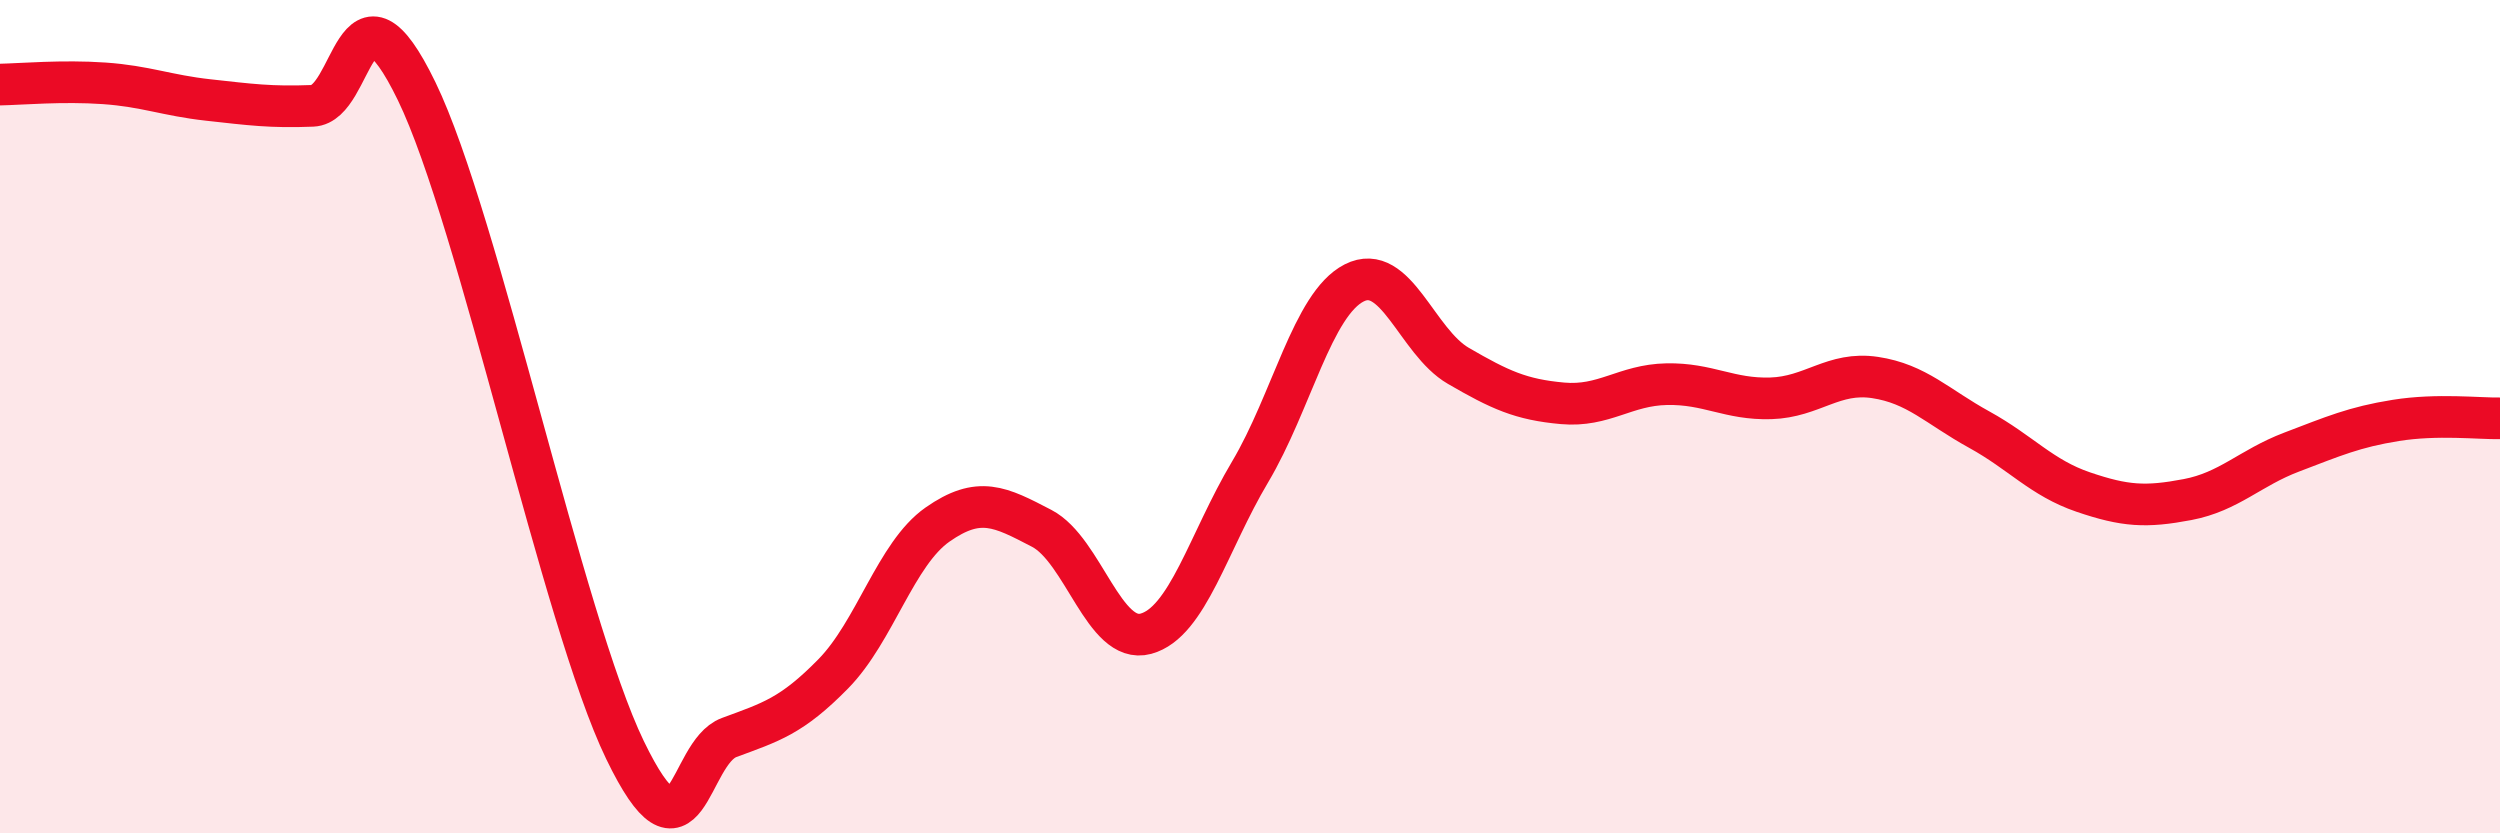
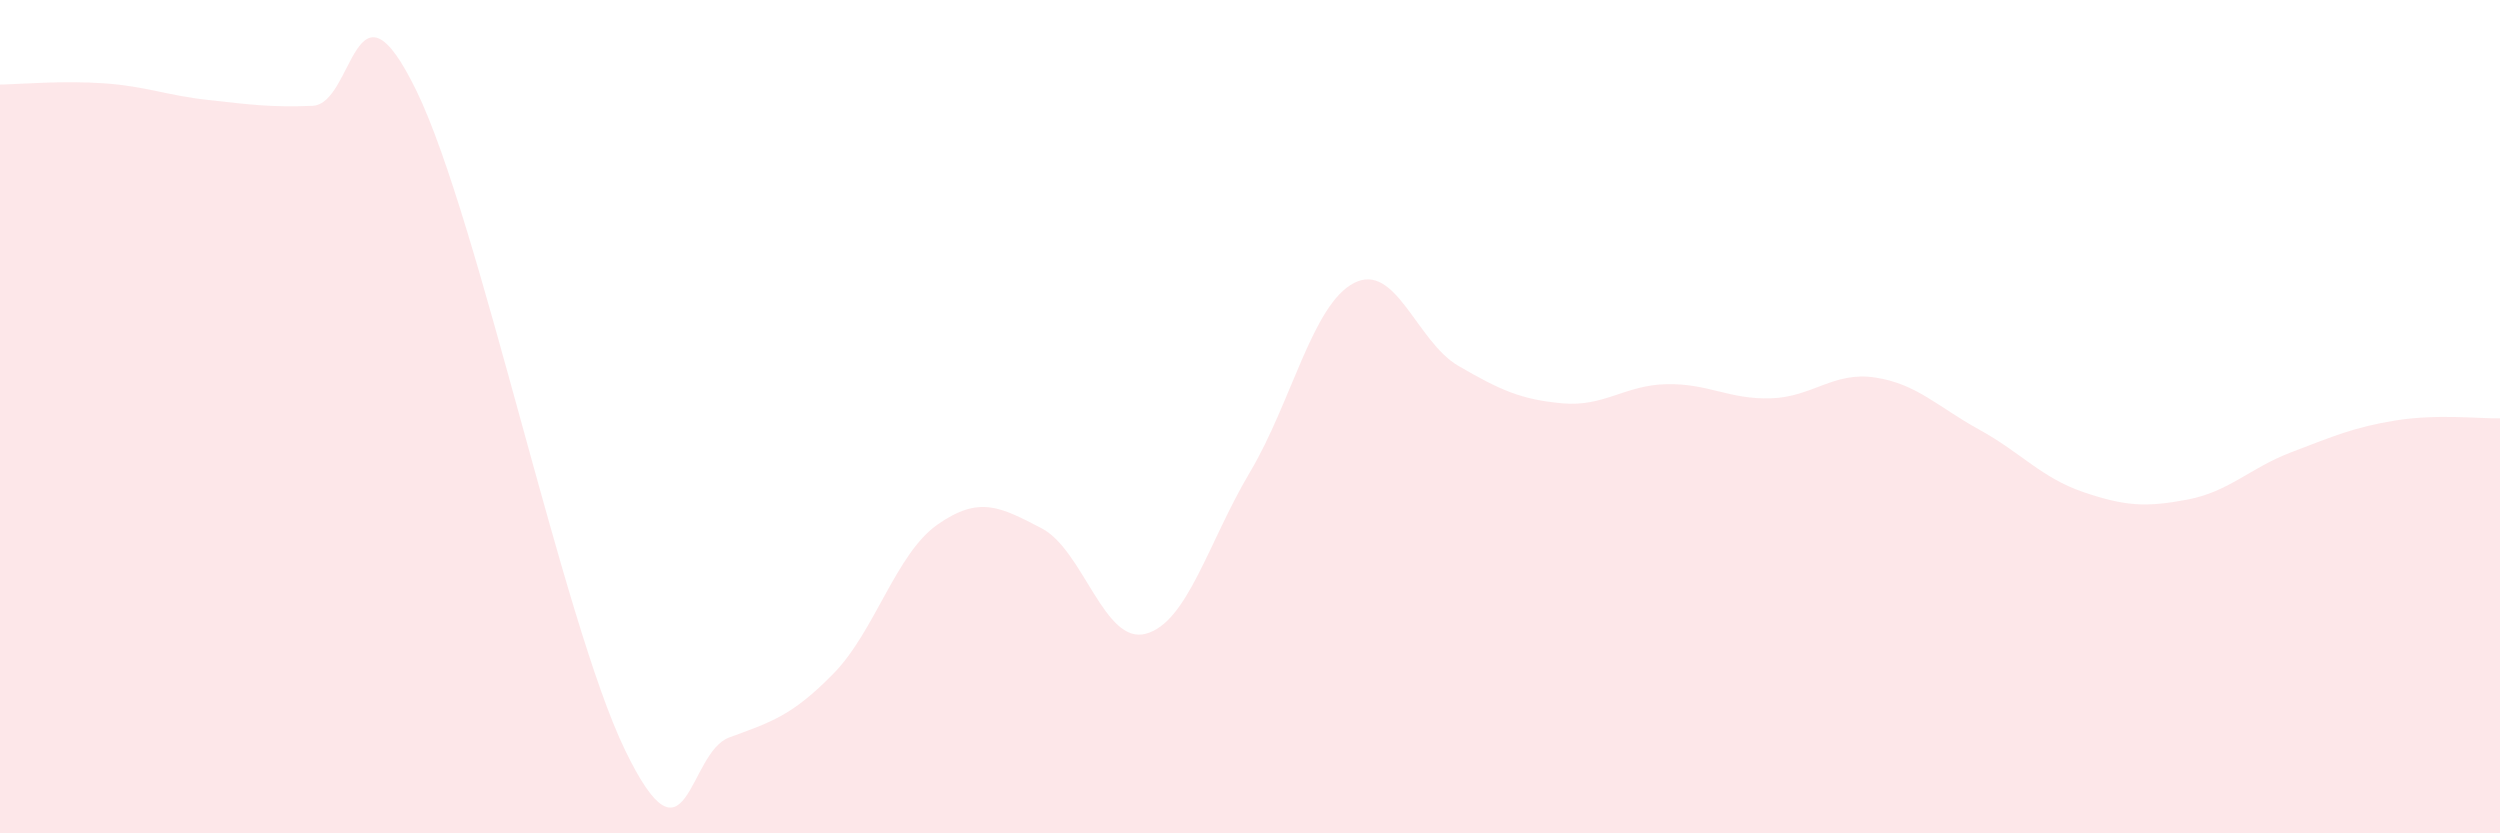
<svg xmlns="http://www.w3.org/2000/svg" width="60" height="20" viewBox="0 0 60 20">
  <path d="M 0,2.03 C 0.5,2.02 1.5,1.93 2.5,2 C 3.5,2.07 4,2.29 5,2.4 C 6,2.51 6.5,2.58 7.5,2.54 C 8.5,2.5 8.5,-0.9 10,2.19 C 11.5,5.28 13.5,14.9 15,18 C 16.5,21.1 16.5,18.07 17.5,17.7 C 18.5,17.33 19,17.19 20,16.17 C 21,15.15 21.5,13.29 22.5,12.59 C 23.5,11.89 24,12.16 25,12.68 C 26,13.2 26.5,15.48 27.5,15.21 C 28.5,14.94 29,13.01 30,11.33 C 31,9.65 31.5,7.3 32.5,6.79 C 33.5,6.28 34,8.2 35,8.78 C 36,9.36 36.5,9.59 37.5,9.68 C 38.5,9.77 39,9.24 40,9.22 C 41,9.2 41.5,9.59 42.5,9.56 C 43.5,9.53 44,8.91 45,9.06 C 46,9.21 46.5,9.76 47.5,10.31 C 48.5,10.86 49,11.47 50,11.81 C 51,12.15 51.5,12.18 52.5,11.99 C 53.5,11.8 54,11.23 55,10.85 C 56,10.47 56.5,10.25 57.5,10.09 C 58.5,9.93 59.5,10.05 60,10.04L60 20L0 20Z" fill="#EB0A25" opacity="0.1" stroke-linecap="round" stroke-linejoin="round" />
-   <path d="M 0,2.03 C 0.5,2.02 1.5,1.93 2.5,2 C 3.5,2.07 4,2.29 5,2.4 C 6,2.51 6.5,2.58 7.5,2.54 C 8.5,2.5 8.5,-0.9 10,2.19 C 11.5,5.28 13.5,14.9 15,18 C 16.5,21.1 16.5,18.07 17.5,17.7 C 18.5,17.33 19,17.19 20,16.17 C 21,15.15 21.5,13.29 22.5,12.59 C 23.5,11.89 24,12.16 25,12.68 C 26,13.2 26.5,15.48 27.5,15.21 C 28.5,14.94 29,13.01 30,11.33 C 31,9.65 31.5,7.3 32.5,6.79 C 33.5,6.28 34,8.2 35,8.78 C 36,9.36 36.5,9.59 37.5,9.68 C 38.5,9.77 39,9.24 40,9.22 C 41,9.2 41.5,9.59 42.5,9.56 C 43.5,9.53 44,8.91 45,9.06 C 46,9.21 46.5,9.76 47.5,10.31 C 48.5,10.86 49,11.47 50,11.81 C 51,12.15 51.5,12.18 52.5,11.99 C 53.5,11.8 54,11.23 55,10.85 C 56,10.47 56.5,10.25 57.5,10.09 C 58.5,9.93 59.5,10.05 60,10.04" stroke="#EB0A25" stroke-width="1" fill="none" stroke-linecap="round" stroke-linejoin="round" />
</svg>